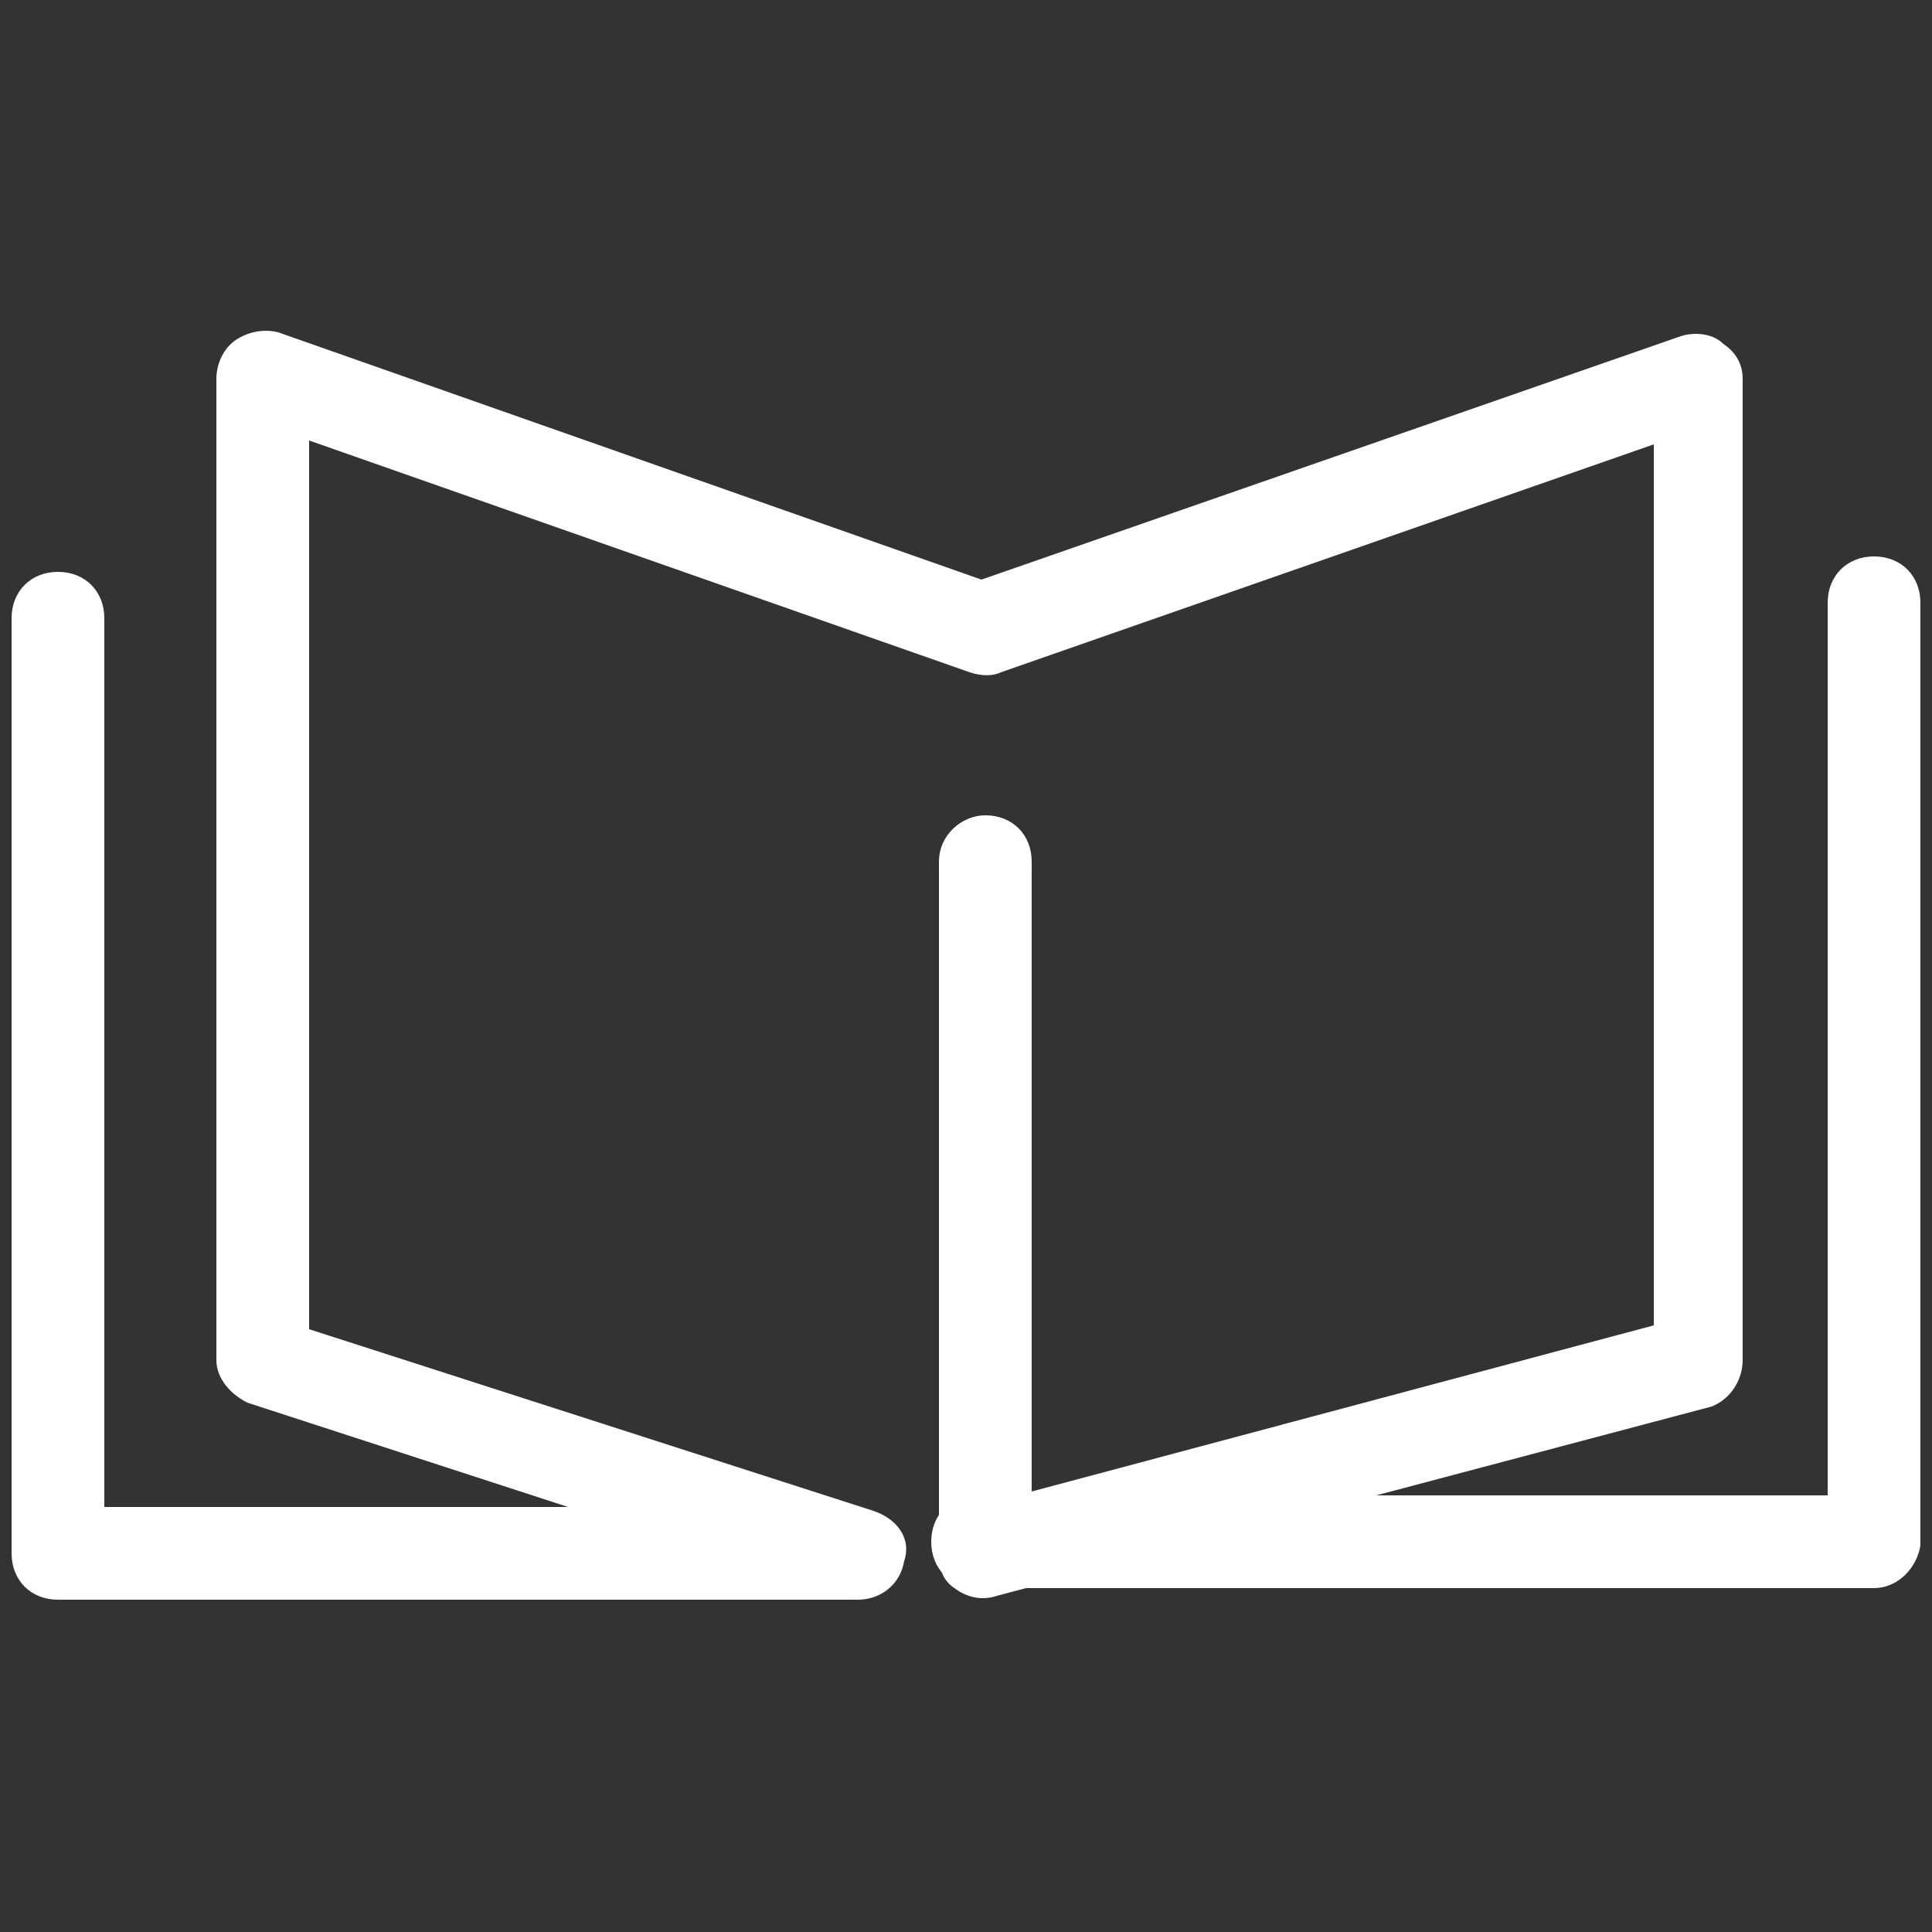
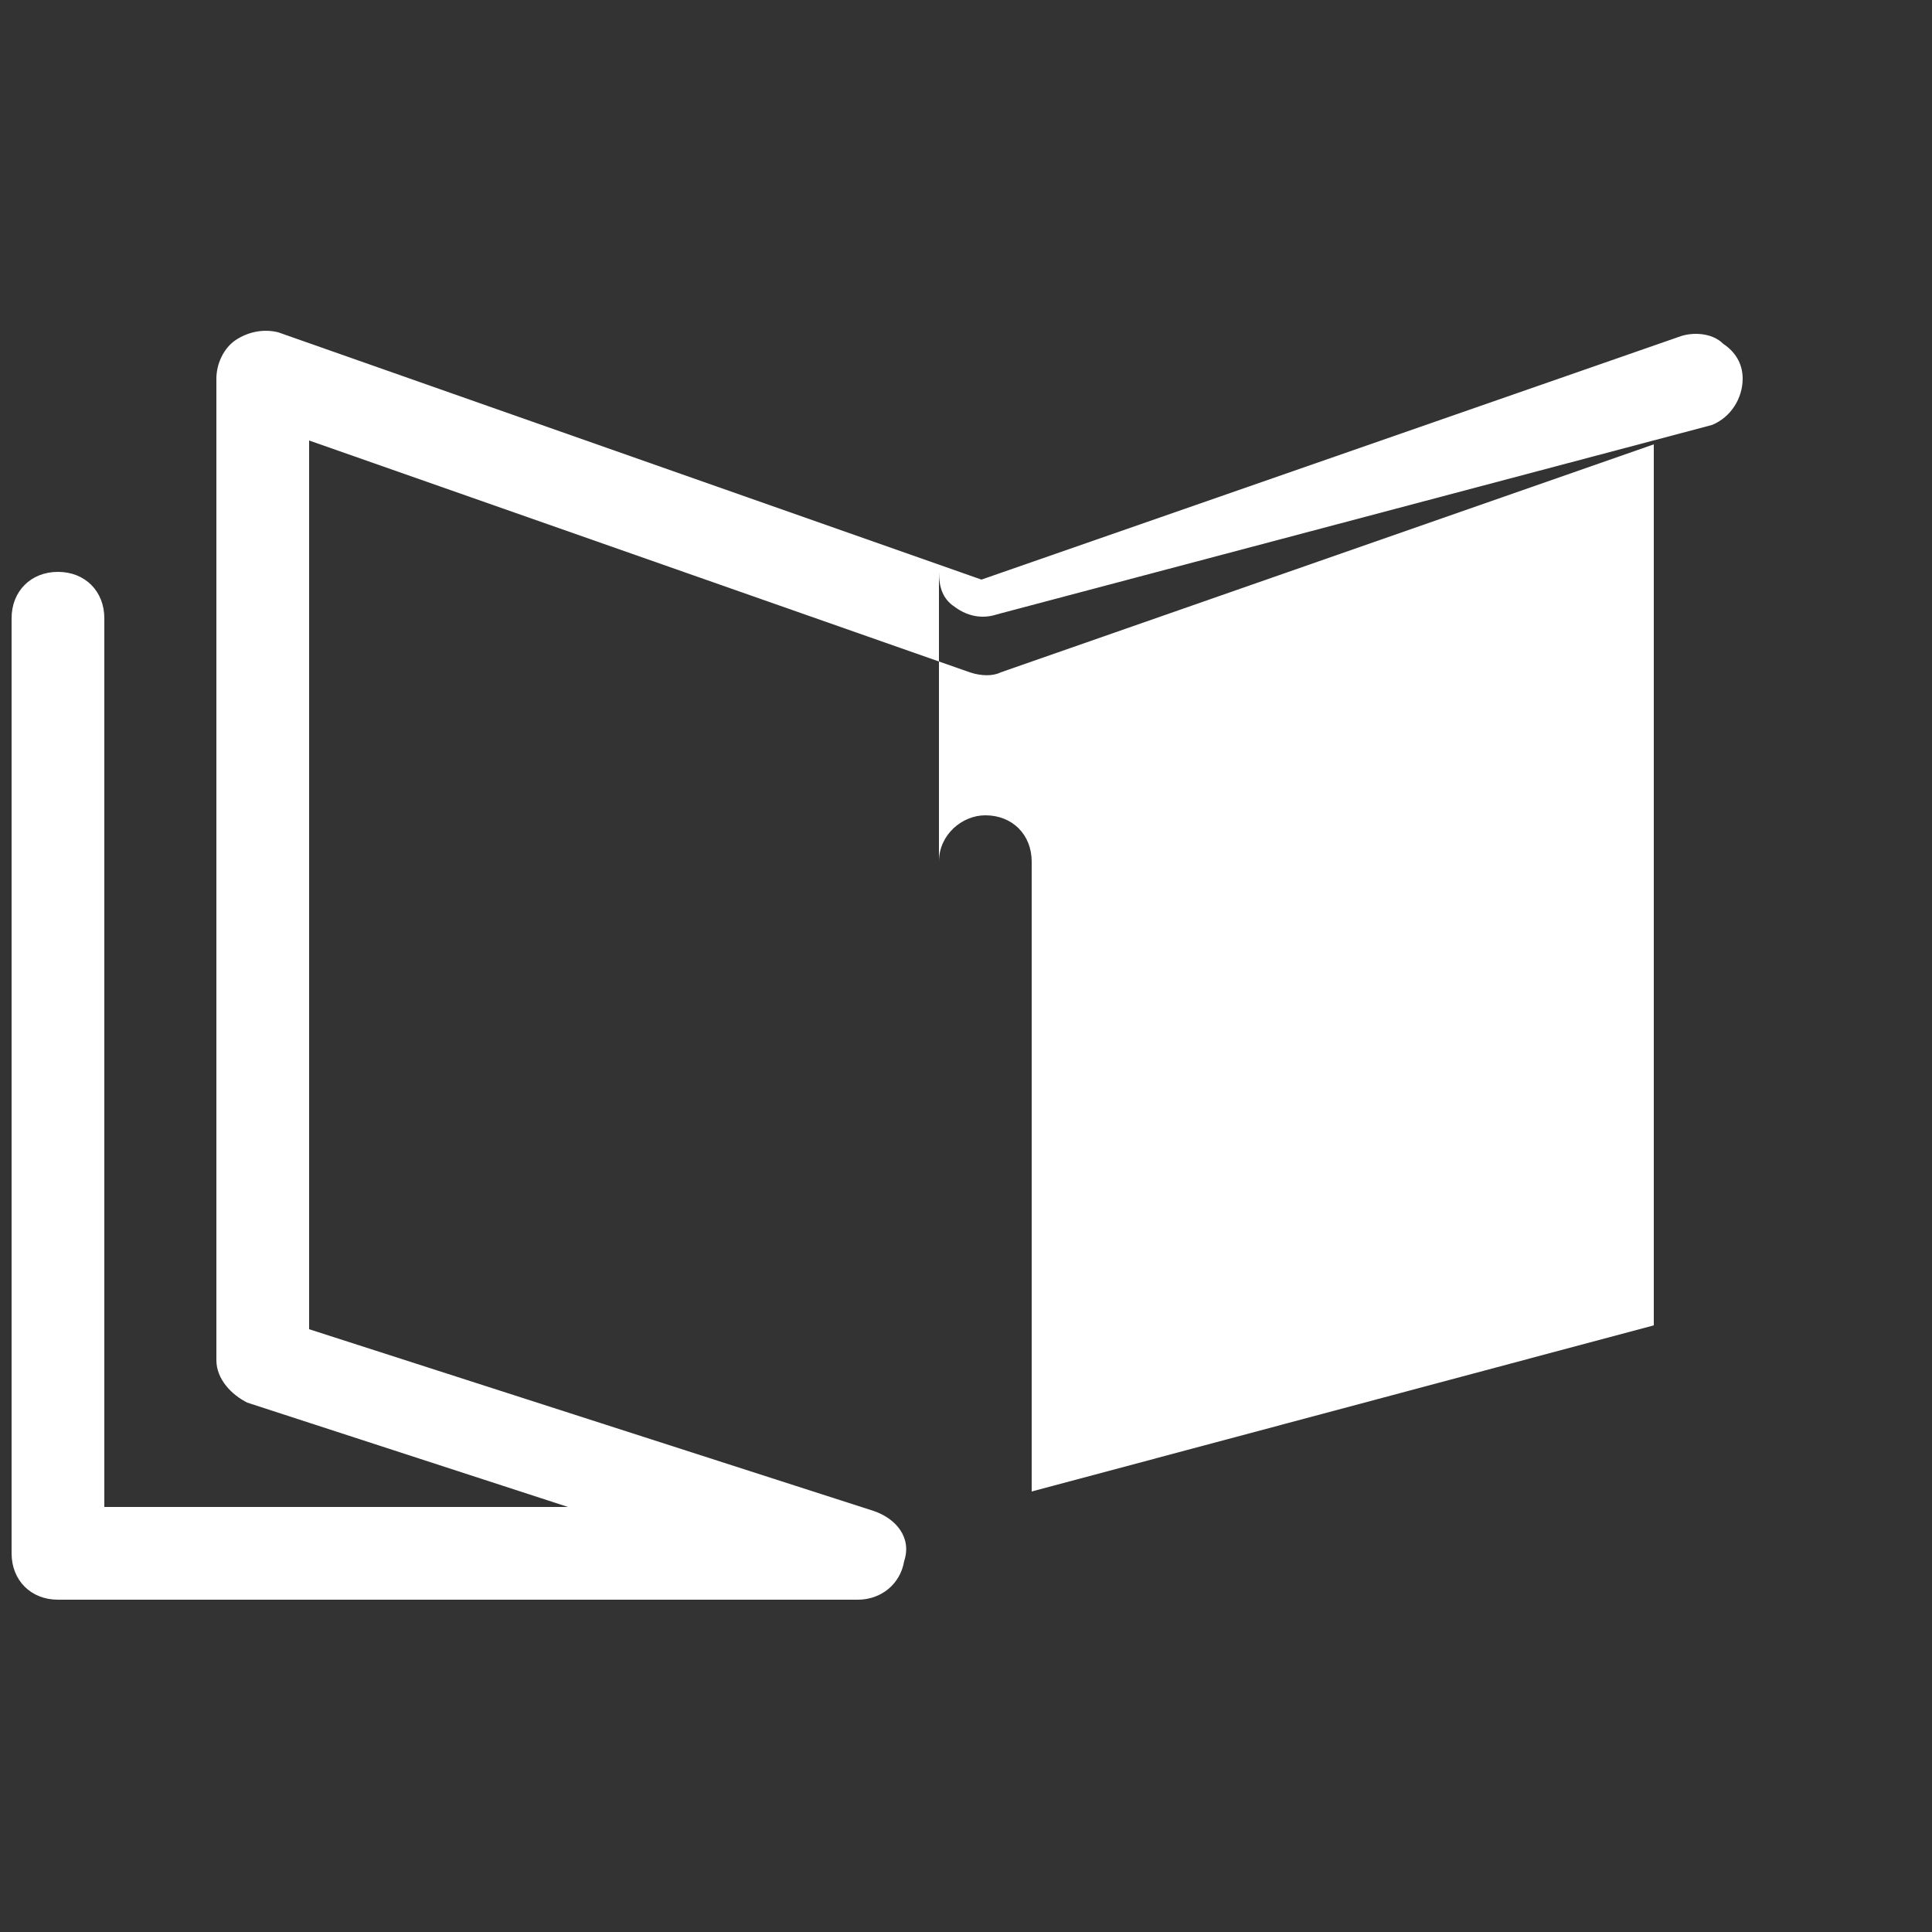
<svg xmlns="http://www.w3.org/2000/svg" version="1.1" id="Layer_1" x="0px" y="0px" viewBox="0 0 50 50" style="enable-background:new 0 0 50 50;" xml:space="preserve">
  <rect x="0" y="0" width="50" height="50" fill="#333333" stroke="none" />
  <style type="text/css">
	.st0{fill:#FFFFFF;}
</style>
  <g>
-     <path class="st0" d="M22.2,41.4H1.5c-0.7,0-1.2-0.5-1.2-1.2V16c0-0.7,0.5-1.2,1.2-1.2s1.2,0.5,1.2,1.2v23h12l-8.3-2.7   c-0.4-0.2-0.8-0.6-0.8-1.1V9.8c0-0.4,0.2-0.8,0.5-1c0.3-0.2,0.7-0.3,1.1-0.2l18.2,6.4l18.1-6.3c0.3-0.1,0.8-0.1,1.1,0.2   c0.3,0.2,0.5,0.5,0.5,0.9v25.4c0,0.5-0.3,1-0.8,1.2l-18.5,4.9c-0.3,0.1-0.7,0.1-1.1-0.2c-0.3-0.2-0.4-0.5-0.4-0.9V22.3   c0-0.7,0.6-1.2,1.2-1.2c0.7,0,1.2,0.5,1.2,1.2v16.3l16.1-4.3V11.5l-16.9,5.9c-0.2,0.1-0.5,0.1-0.8,0L8,11.4v23l14.6,4.7   c0.6,0.2,1,0.7,0.8,1.3C23.3,41,22.8,41.4,22.2,41.4" />
-     <path class="st0" d="M48.5,41.1H25.3c-0.7,0-1.2-0.5-1.2-1.2c0-0.7,0.5-1.2,1.2-1.2h22V15.6c0-0.7,0.5-1.2,1.2-1.2   c0.7,0,1.2,0.5,1.2,1.2V40C49.6,40.6,49.1,41.1,48.5,41.1" />
+     <path class="st0" d="M22.2,41.4H1.5c-0.7,0-1.2-0.5-1.2-1.2V16c0-0.7,0.5-1.2,1.2-1.2s1.2,0.5,1.2,1.2v23h12l-8.3-2.7   c-0.4-0.2-0.8-0.6-0.8-1.1V9.8c0-0.4,0.2-0.8,0.5-1c0.3-0.2,0.7-0.3,1.1-0.2l18.2,6.4l18.1-6.3c0.3-0.1,0.8-0.1,1.1,0.2   c0.3,0.2,0.5,0.5,0.5,0.9c0,0.5-0.3,1-0.8,1.2l-18.5,4.9c-0.3,0.1-0.7,0.1-1.1-0.2c-0.3-0.2-0.4-0.5-0.4-0.9V22.3   c0-0.7,0.6-1.2,1.2-1.2c0.7,0,1.2,0.5,1.2,1.2v16.3l16.1-4.3V11.5l-16.9,5.9c-0.2,0.1-0.5,0.1-0.8,0L8,11.4v23l14.6,4.7   c0.6,0.2,1,0.7,0.8,1.3C23.3,41,22.8,41.4,22.2,41.4" />
  </g>
</svg>